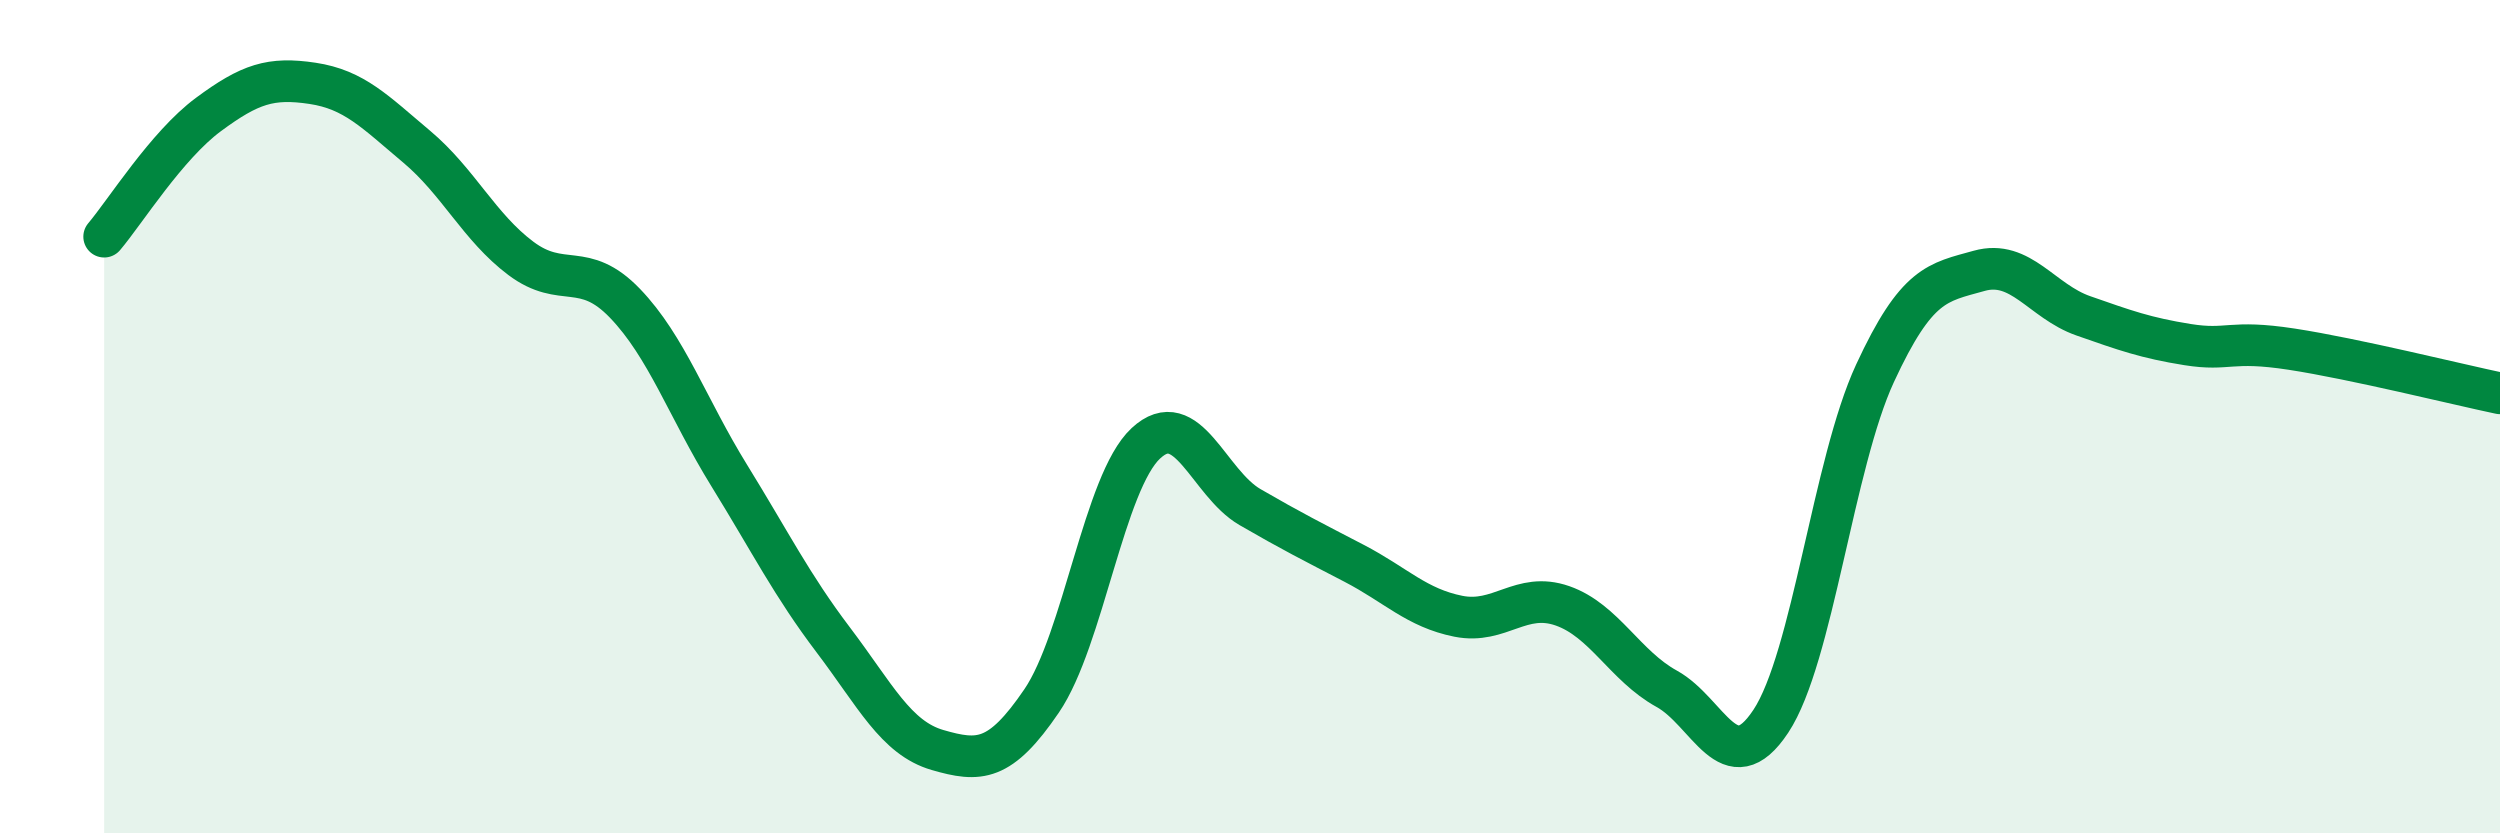
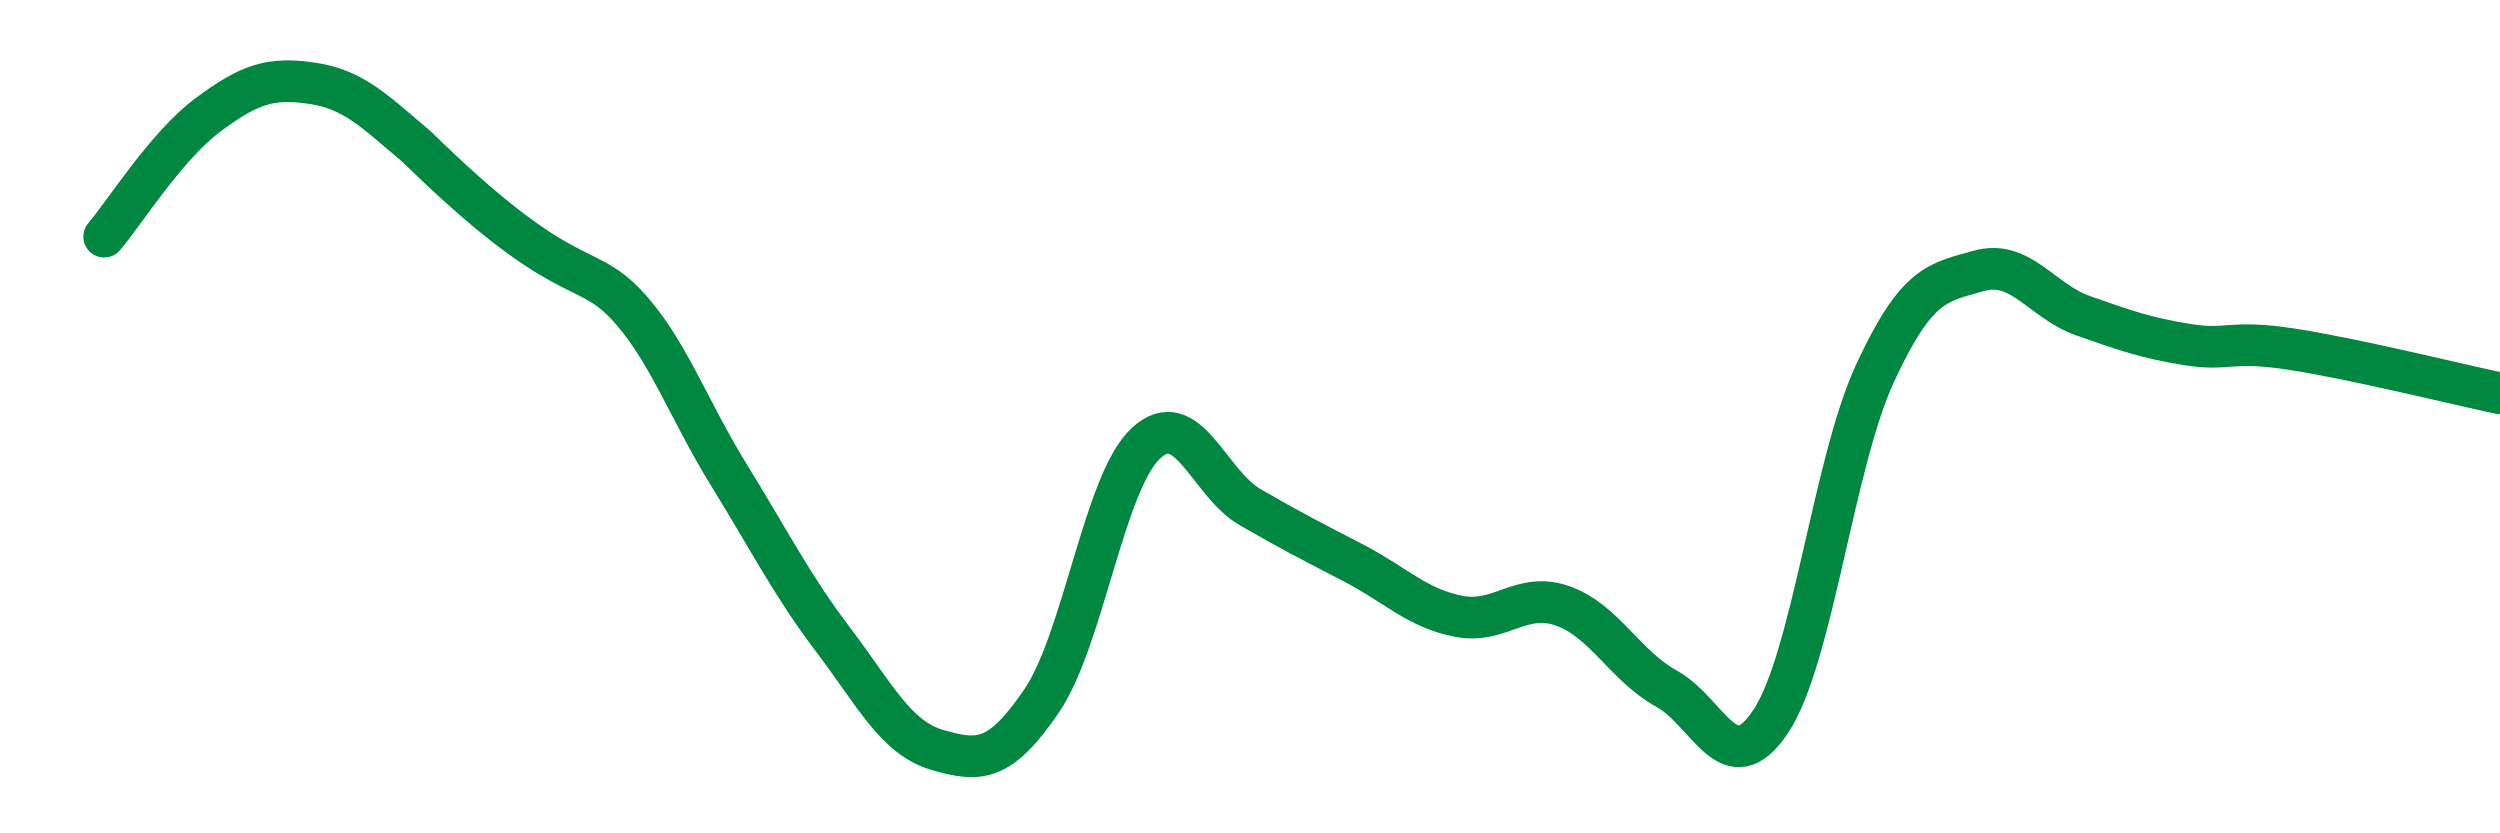
<svg xmlns="http://www.w3.org/2000/svg" width="60" height="20" viewBox="0 0 60 20">
-   <path d="M 2.5,5.68 C 3,5.09 4,3.49 5,2.75 C 6,2.01 6.5,1.85 7.5,2 C 8.5,2.15 9,2.68 10,3.52 C 11,4.36 11.5,5.45 12.5,6.2 C 13.5,6.95 14,6.24 15,7.28 C 16,8.32 16.5,9.79 17.5,11.41 C 18.5,13.03 19,14.04 20,15.36 C 21,16.68 21.5,17.71 22.5,18 C 23.5,18.29 24,18.29 25,16.82 C 26,15.35 26.5,11.57 27.5,10.64 C 28.5,9.71 29,11.59 30,12.17 C 31,12.75 31.5,13 32.5,13.52 C 33.5,14.04 34,14.59 35,14.79 C 36,14.99 36.5,14.19 37.5,14.54 C 38.5,14.89 39,15.98 40,16.53 C 41,17.08 41.5,18.82 42.5,17.31 C 43.5,15.8 44,11.12 45,8.96 C 46,6.8 46.5,6.78 47.5,6.5 C 48.5,6.22 49,7.23 50,7.58 C 51,7.93 51.5,8.11 52.5,8.27 C 53.5,8.43 53.5,8.15 55,8.38 C 56.5,8.61 59,9.23 60,9.44L60 20L2.5 20Z" fill="#008740" opacity="0.1" stroke-linecap="round" stroke-linejoin="round" />
-   <path d="M 2.5,5.68 C 3,5.09 4,3.49 5,2.75 C 6,2.01 6.5,1.85 7.5,2 C 8.5,2.15 9,2.68 10,3.52 C 11,4.36 11.5,5.45 12.5,6.2 C 13.5,6.95 14,6.24 15,7.28 C 16,8.32 16.5,9.79 17.5,11.41 C 18.5,13.03 19,14.04 20,15.36 C 21,16.68 21.5,17.71 22.5,18 C 23.5,18.29 24,18.29 25,16.82 C 26,15.35 26.5,11.57 27.5,10.64 C 28.5,9.71 29,11.59 30,12.17 C 31,12.75 31.5,13 32.5,13.52 C 33.5,14.04 34,14.59 35,14.79 C 36,14.99 36.5,14.19 37.5,14.54 C 38.5,14.89 39,15.98 40,16.53 C 41,17.08 41.5,18.82 42.5,17.31 C 43.5,15.8 44,11.12 45,8.96 C 46,6.8 46.5,6.78 47.5,6.5 C 48.5,6.22 49,7.23 50,7.58 C 51,7.93 51.5,8.11 52.5,8.27 C 53.5,8.43 53.5,8.15 55,8.38 C 56.5,8.61 59,9.23 60,9.44" stroke="#008740" stroke-width="1" fill="none" stroke-linecap="round" stroke-linejoin="round" />
+   <path d="M 2.5,5.68 C 3,5.09 4,3.49 5,2.75 C 6,2.01 6.5,1.85 7.5,2 C 8.5,2.15 9,2.68 10,3.52 C 13.5,6.95 14,6.24 15,7.28 C 16,8.32 16.5,9.79 17.5,11.41 C 18.5,13.03 19,14.04 20,15.36 C 21,16.68 21.5,17.71 22.5,18 C 23.5,18.29 24,18.29 25,16.82 C 26,15.35 26.5,11.57 27.5,10.64 C 28.5,9.71 29,11.59 30,12.17 C 31,12.75 31.5,13 32.5,13.52 C 33.5,14.04 34,14.59 35,14.79 C 36,14.99 36.5,14.19 37.5,14.54 C 38.5,14.89 39,15.98 40,16.53 C 41,17.08 41.5,18.82 42.5,17.31 C 43.5,15.8 44,11.12 45,8.96 C 46,6.8 46.5,6.78 47.5,6.5 C 48.5,6.22 49,7.23 50,7.58 C 51,7.93 51.5,8.11 52.5,8.27 C 53.5,8.43 53.5,8.15 55,8.38 C 56.5,8.61 59,9.23 60,9.44" stroke="#008740" stroke-width="1" fill="none" stroke-linecap="round" stroke-linejoin="round" />
</svg>